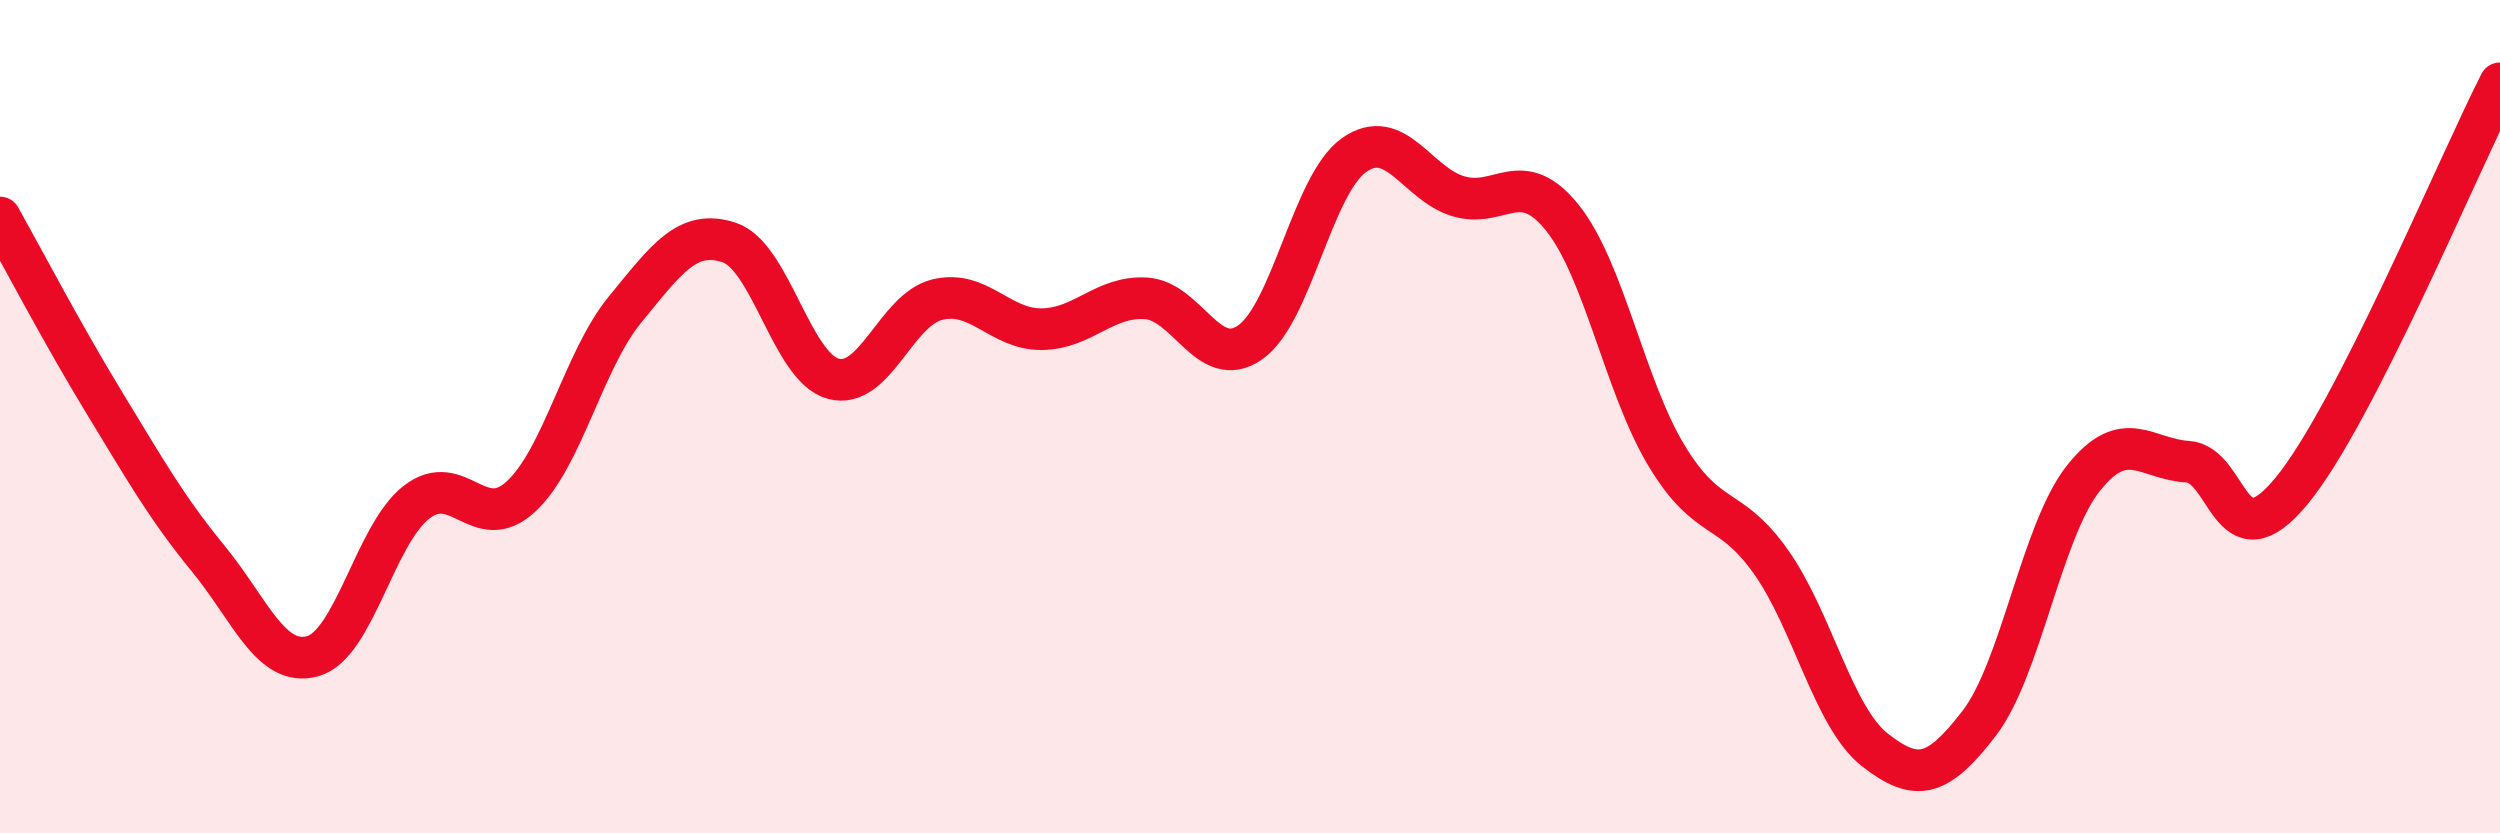
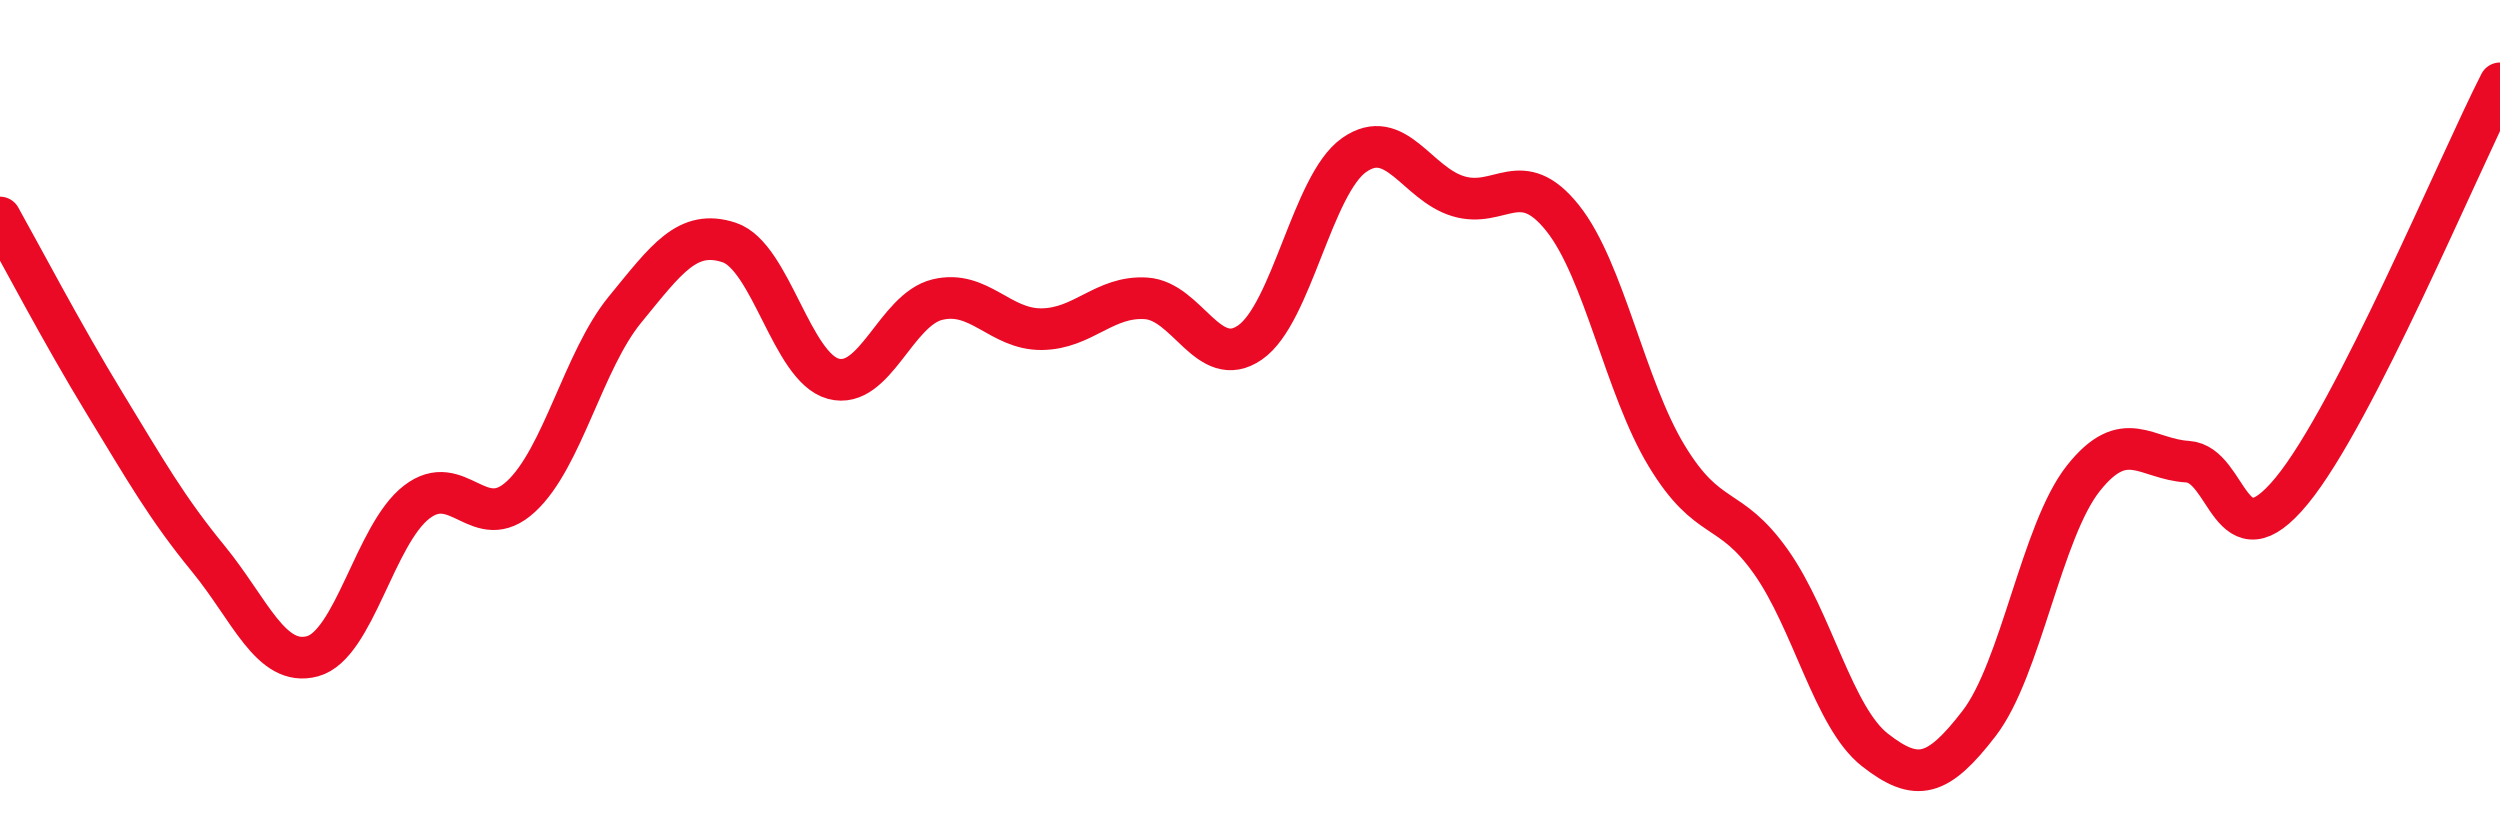
<svg xmlns="http://www.w3.org/2000/svg" width="60" height="20" viewBox="0 0 60 20">
-   <path d="M 0,5.22 C 0.5,6.11 1.5,8.02 2.5,9.66 C 3.5,11.3 4,12.19 5,13.41 C 6,14.63 6.5,16.02 7.5,15.75 C 8.5,15.48 9,12.82 10,12.05 C 11,11.28 11.5,12.84 12.5,11.92 C 13.5,11 14,8.65 15,7.43 C 16,6.21 16.5,5.49 17.5,5.82 C 18.5,6.15 19,8.82 20,9.09 C 21,9.36 21.5,7.43 22.5,7.19 C 23.5,6.95 24,7.91 25,7.9 C 26,7.89 26.5,7.1 27.5,7.16 C 28.5,7.22 29,8.91 30,8.22 C 31,7.53 31.5,4.42 32.5,3.72 C 33.5,3.02 34,4.41 35,4.71 C 36,5.01 36.5,3.98 37.5,5.23 C 38.5,6.48 39,9.29 40,10.94 C 41,12.59 41.5,12.07 42.5,13.48 C 43.5,14.89 44,17.22 45,18 C 46,18.78 46.5,18.66 47.5,17.36 C 48.5,16.06 49,12.74 50,11.48 C 51,10.22 51.5,11.02 52.5,11.08 C 53.5,11.14 53.5,13.6 55,11.78 C 56.5,9.96 59,3.96 60,2L60 20L0 20Z" fill="#EB0A25" opacity="0.1" stroke-linecap="round" stroke-linejoin="round" />
  <path d="M 0,5.22 C 0.5,6.11 1.5,8.02 2.5,9.66 C 3.5,11.3 4,12.19 5,13.41 C 6,14.63 6.5,16.02 7.5,15.75 C 8.5,15.48 9,12.82 10,12.05 C 11,11.28 11.5,12.84 12.5,11.92 C 13.5,11 14,8.65 15,7.43 C 16,6.21 16.5,5.49 17.5,5.82 C 18.5,6.15 19,8.82 20,9.09 C 21,9.36 21.5,7.43 22.5,7.19 C 23.5,6.95 24,7.91 25,7.9 C 26,7.89 26.5,7.1 27.5,7.16 C 28.5,7.22 29,8.91 30,8.22 C 31,7.53 31.5,4.42 32.5,3.72 C 33.5,3.02 34,4.41 35,4.71 C 36,5.01 36.5,3.98 37.5,5.23 C 38.5,6.48 39,9.29 40,10.94 C 41,12.59 41.5,12.07 42.5,13.48 C 43.5,14.89 44,17.22 45,18 C 46,18.78 46.5,18.66 47.5,17.36 C 48.5,16.06 49,12.74 50,11.48 C 51,10.22 51.5,11.02 52.5,11.08 C 53.5,11.14 53.5,13.6 55,11.78 C 56.5,9.96 59,3.96 60,2" stroke="#EB0A25" stroke-width="1" fill="none" stroke-linecap="round" stroke-linejoin="round" />
</svg>